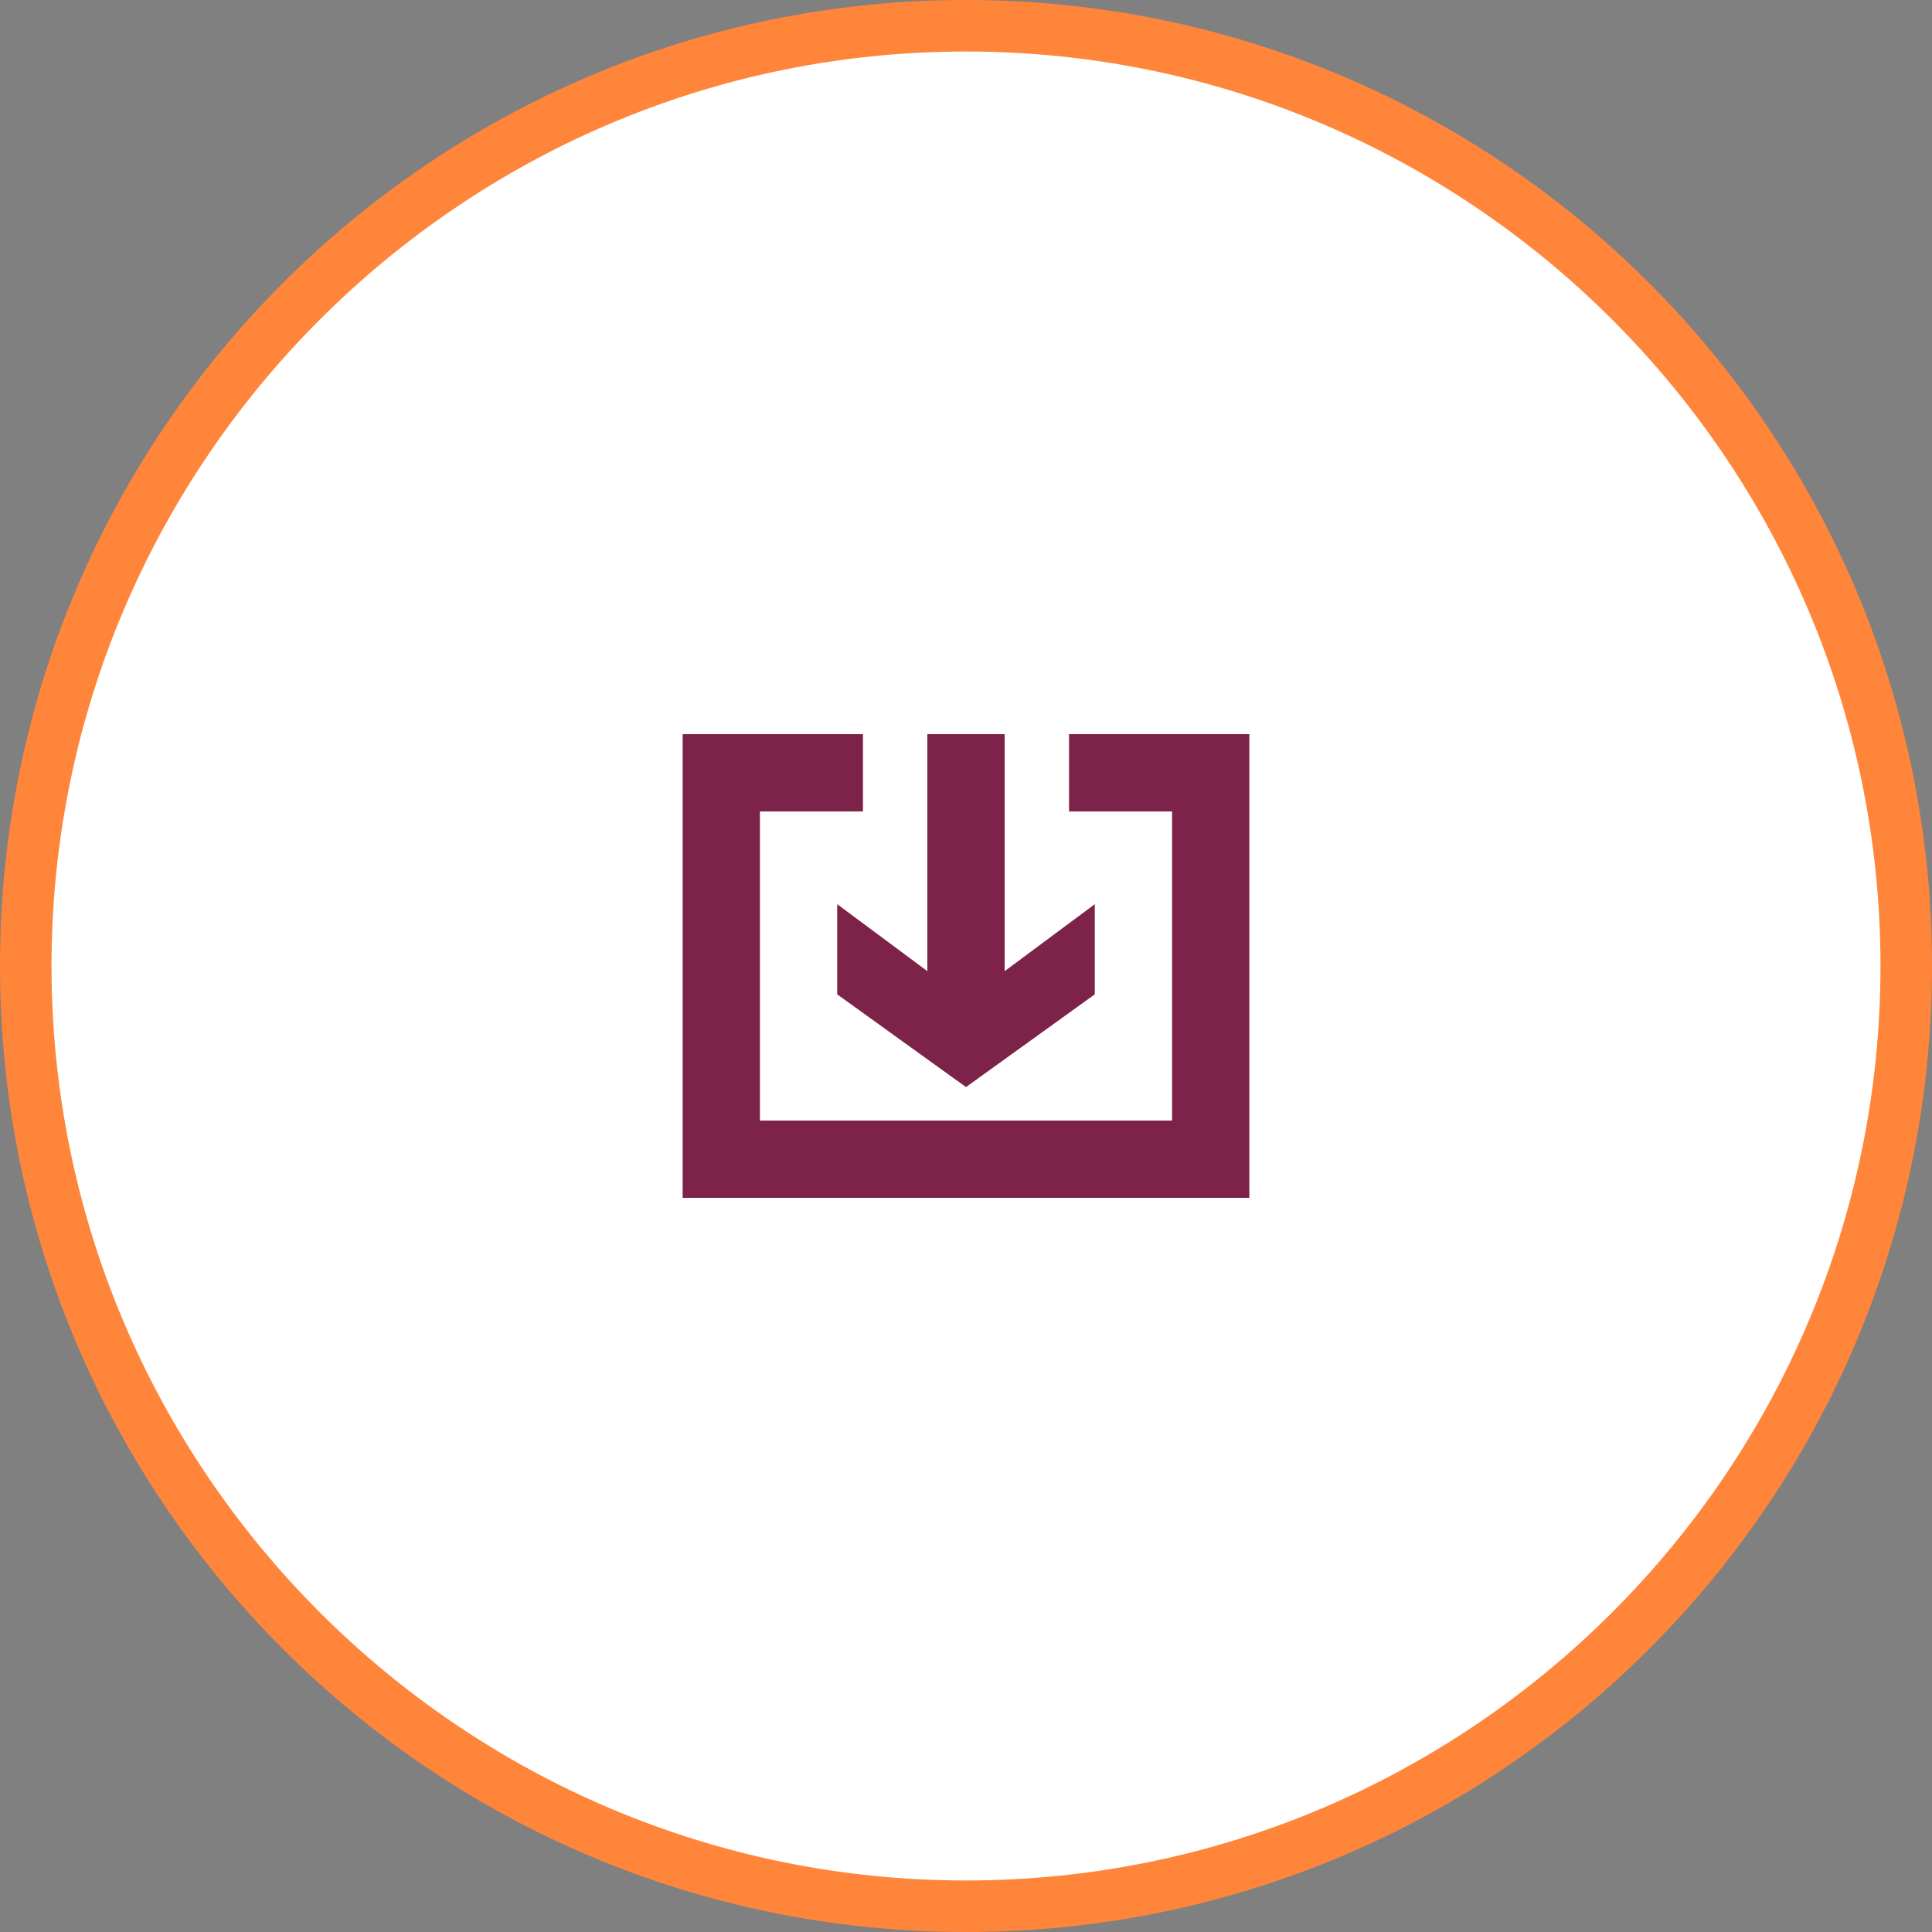
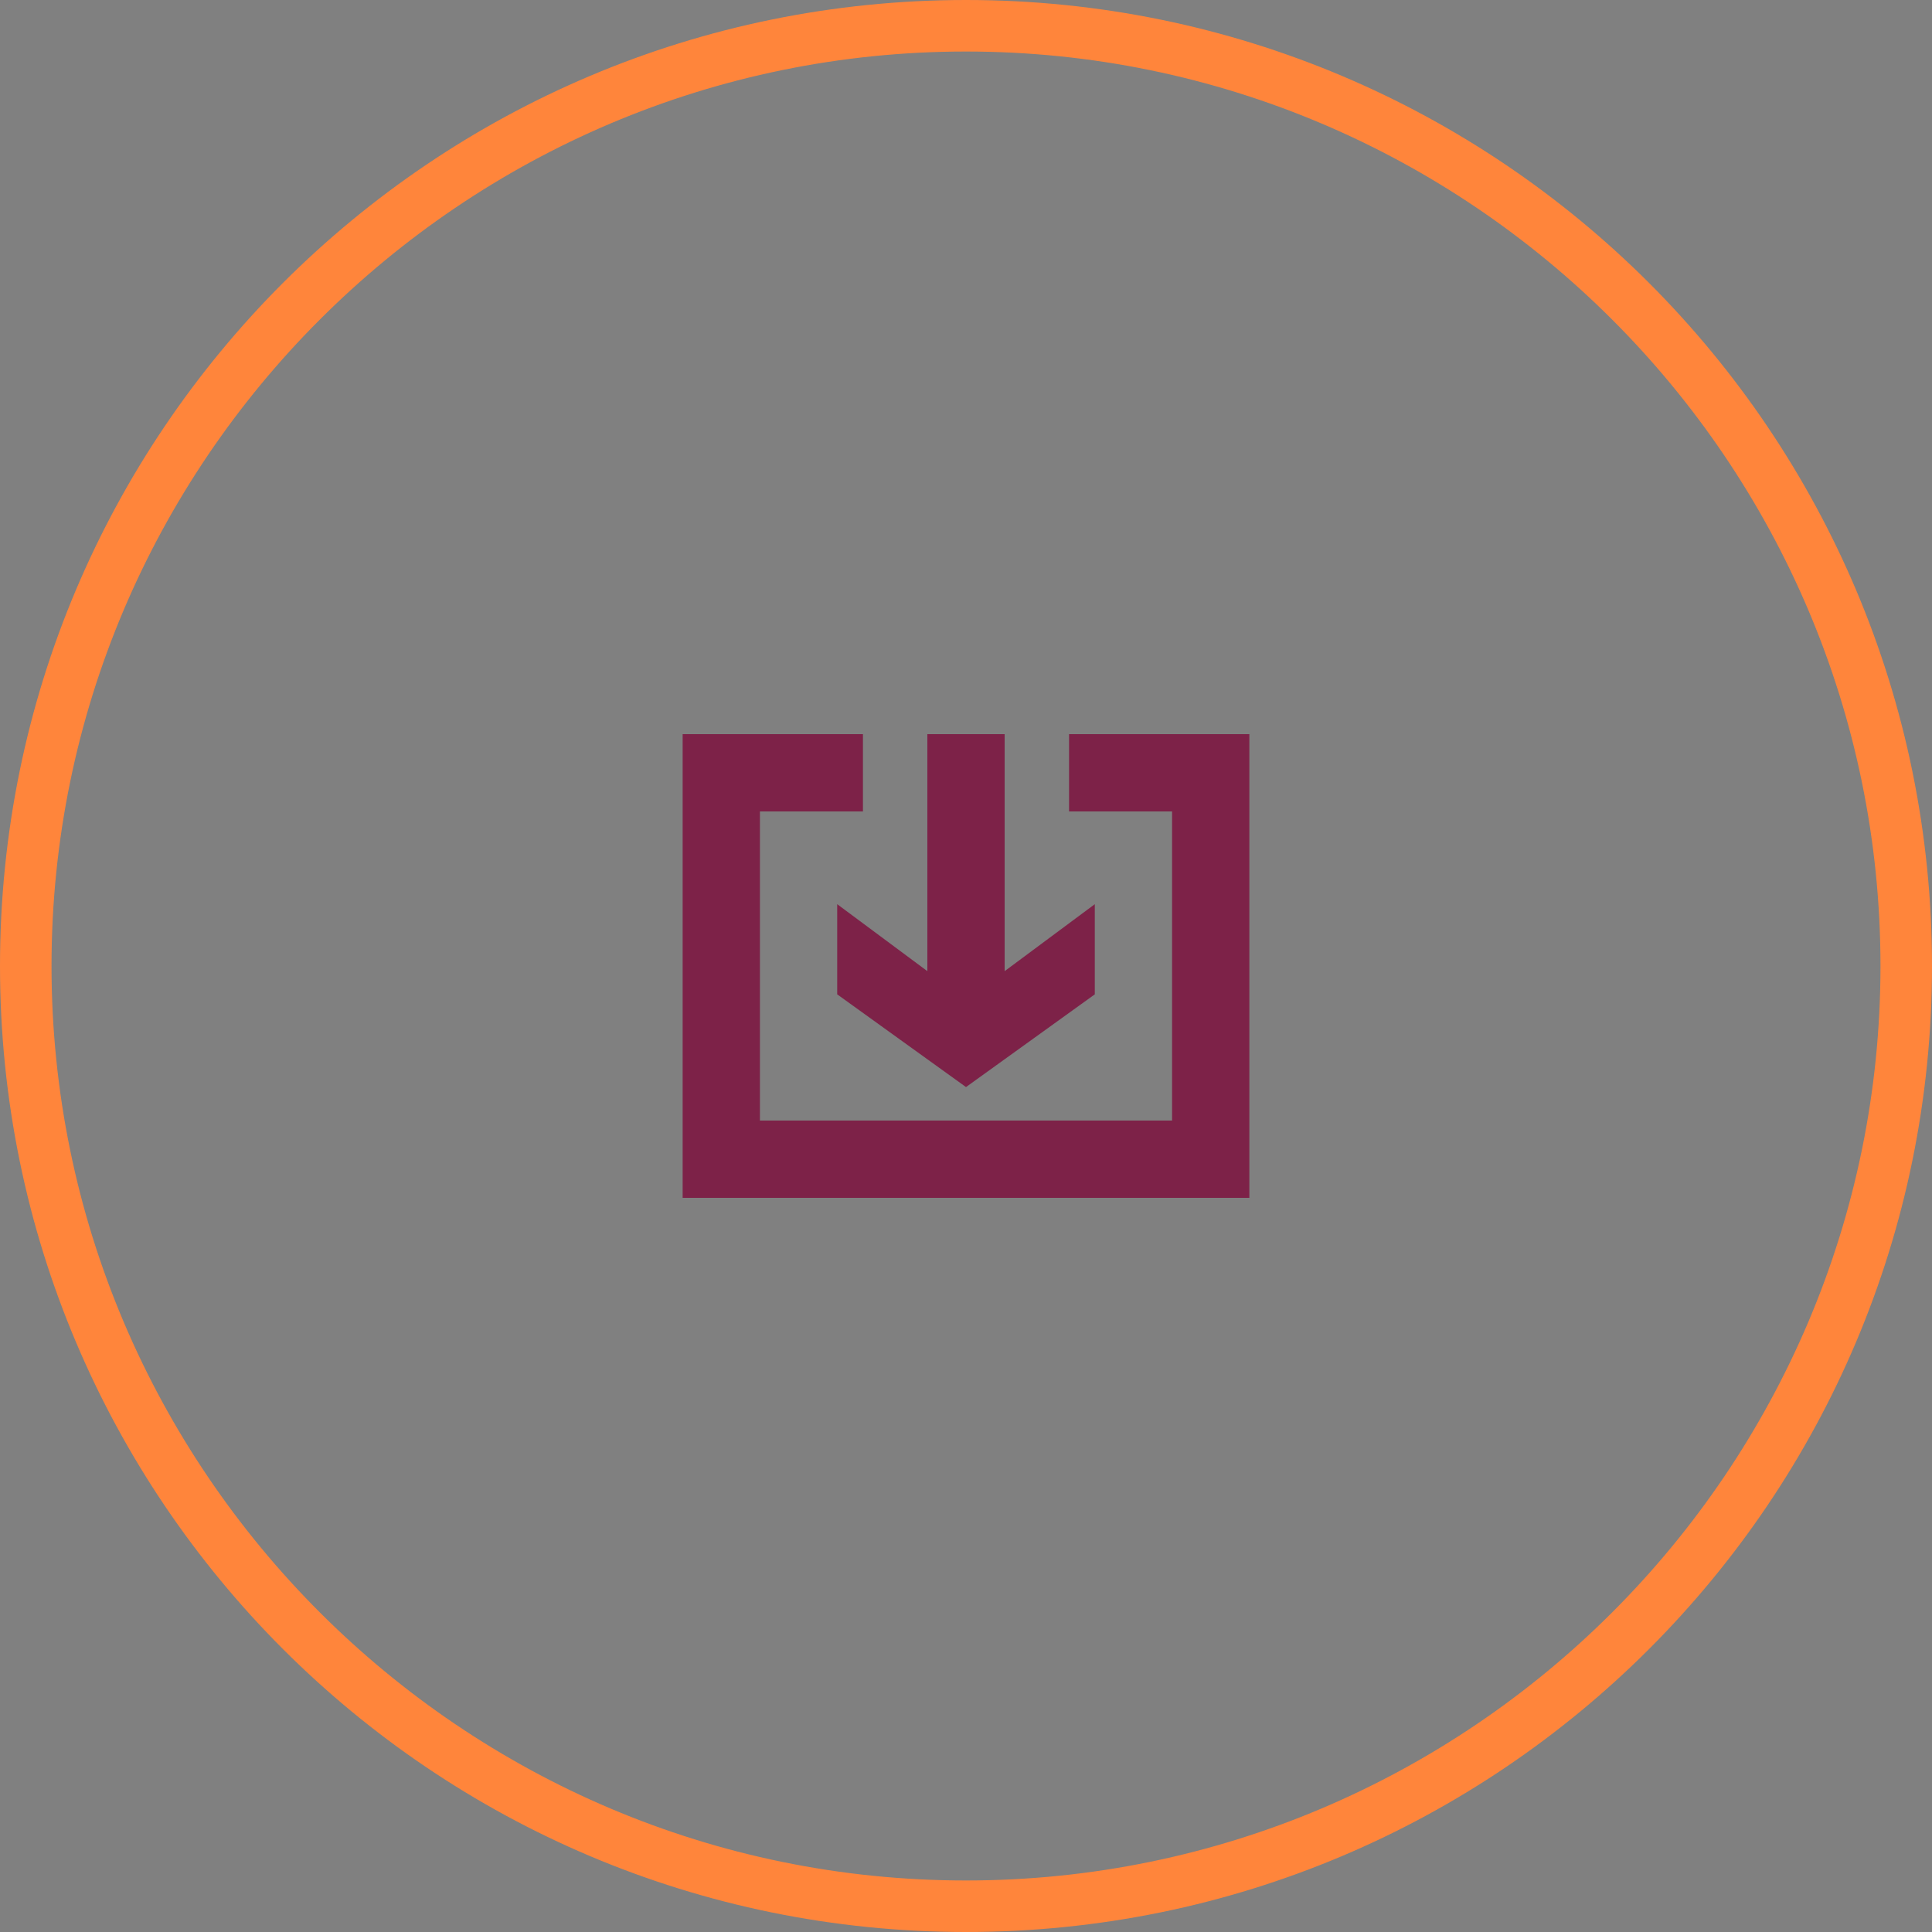
<svg xmlns="http://www.w3.org/2000/svg" id="Layer_2" data-name="Layer 2" width="75" height="75" viewBox="0 0 75 75">
  <rect x="0" y="0" width="75" height="75" fill="#808080" stroke="none" />
  <defs>
    <style>
      .cls-1 {
        fill: #fff;
      }

      .cls-2 {
        fill: #ff853b;
      }

      .cls-3 {
        fill: #7d2248;
        fill-rule: evenodd;
      }
    </style>
  </defs>
  <g id="bg">
    <g>
      <g>
-         <path class="cls-1" d="M37.5,74C17.37,74,1,57.63,1,37.5S17.37,1,37.5,1s36.5,16.37,36.5,36.5-16.37,36.5-36.5,36.5Z" />
        <path class="cls-2" d="M37.5,2c19.57,0,35.5,15.93,35.5,35.5s-15.93,35.5-35.5,35.5S2,57.07,2,37.5,17.93,2,37.5,2M37.5,0C16.79,0,0,16.79,0,37.5s16.79,37.5,37.5,37.5,37.5-16.79,37.5-37.5S58.21,0,37.5,0h0Z" />
      </g>
      <path class="cls-3" d="M41.5,31.5v-3h7v18h-22v-18h7v3h-4v12h16v-12h-4ZM32.5,38.6v-3.5l3.5,2.6v-9.2h3v9.2l3.5-2.6v3.5l-5,3.6-5-3.6Z" />
    </g>
  </g>
</svg>